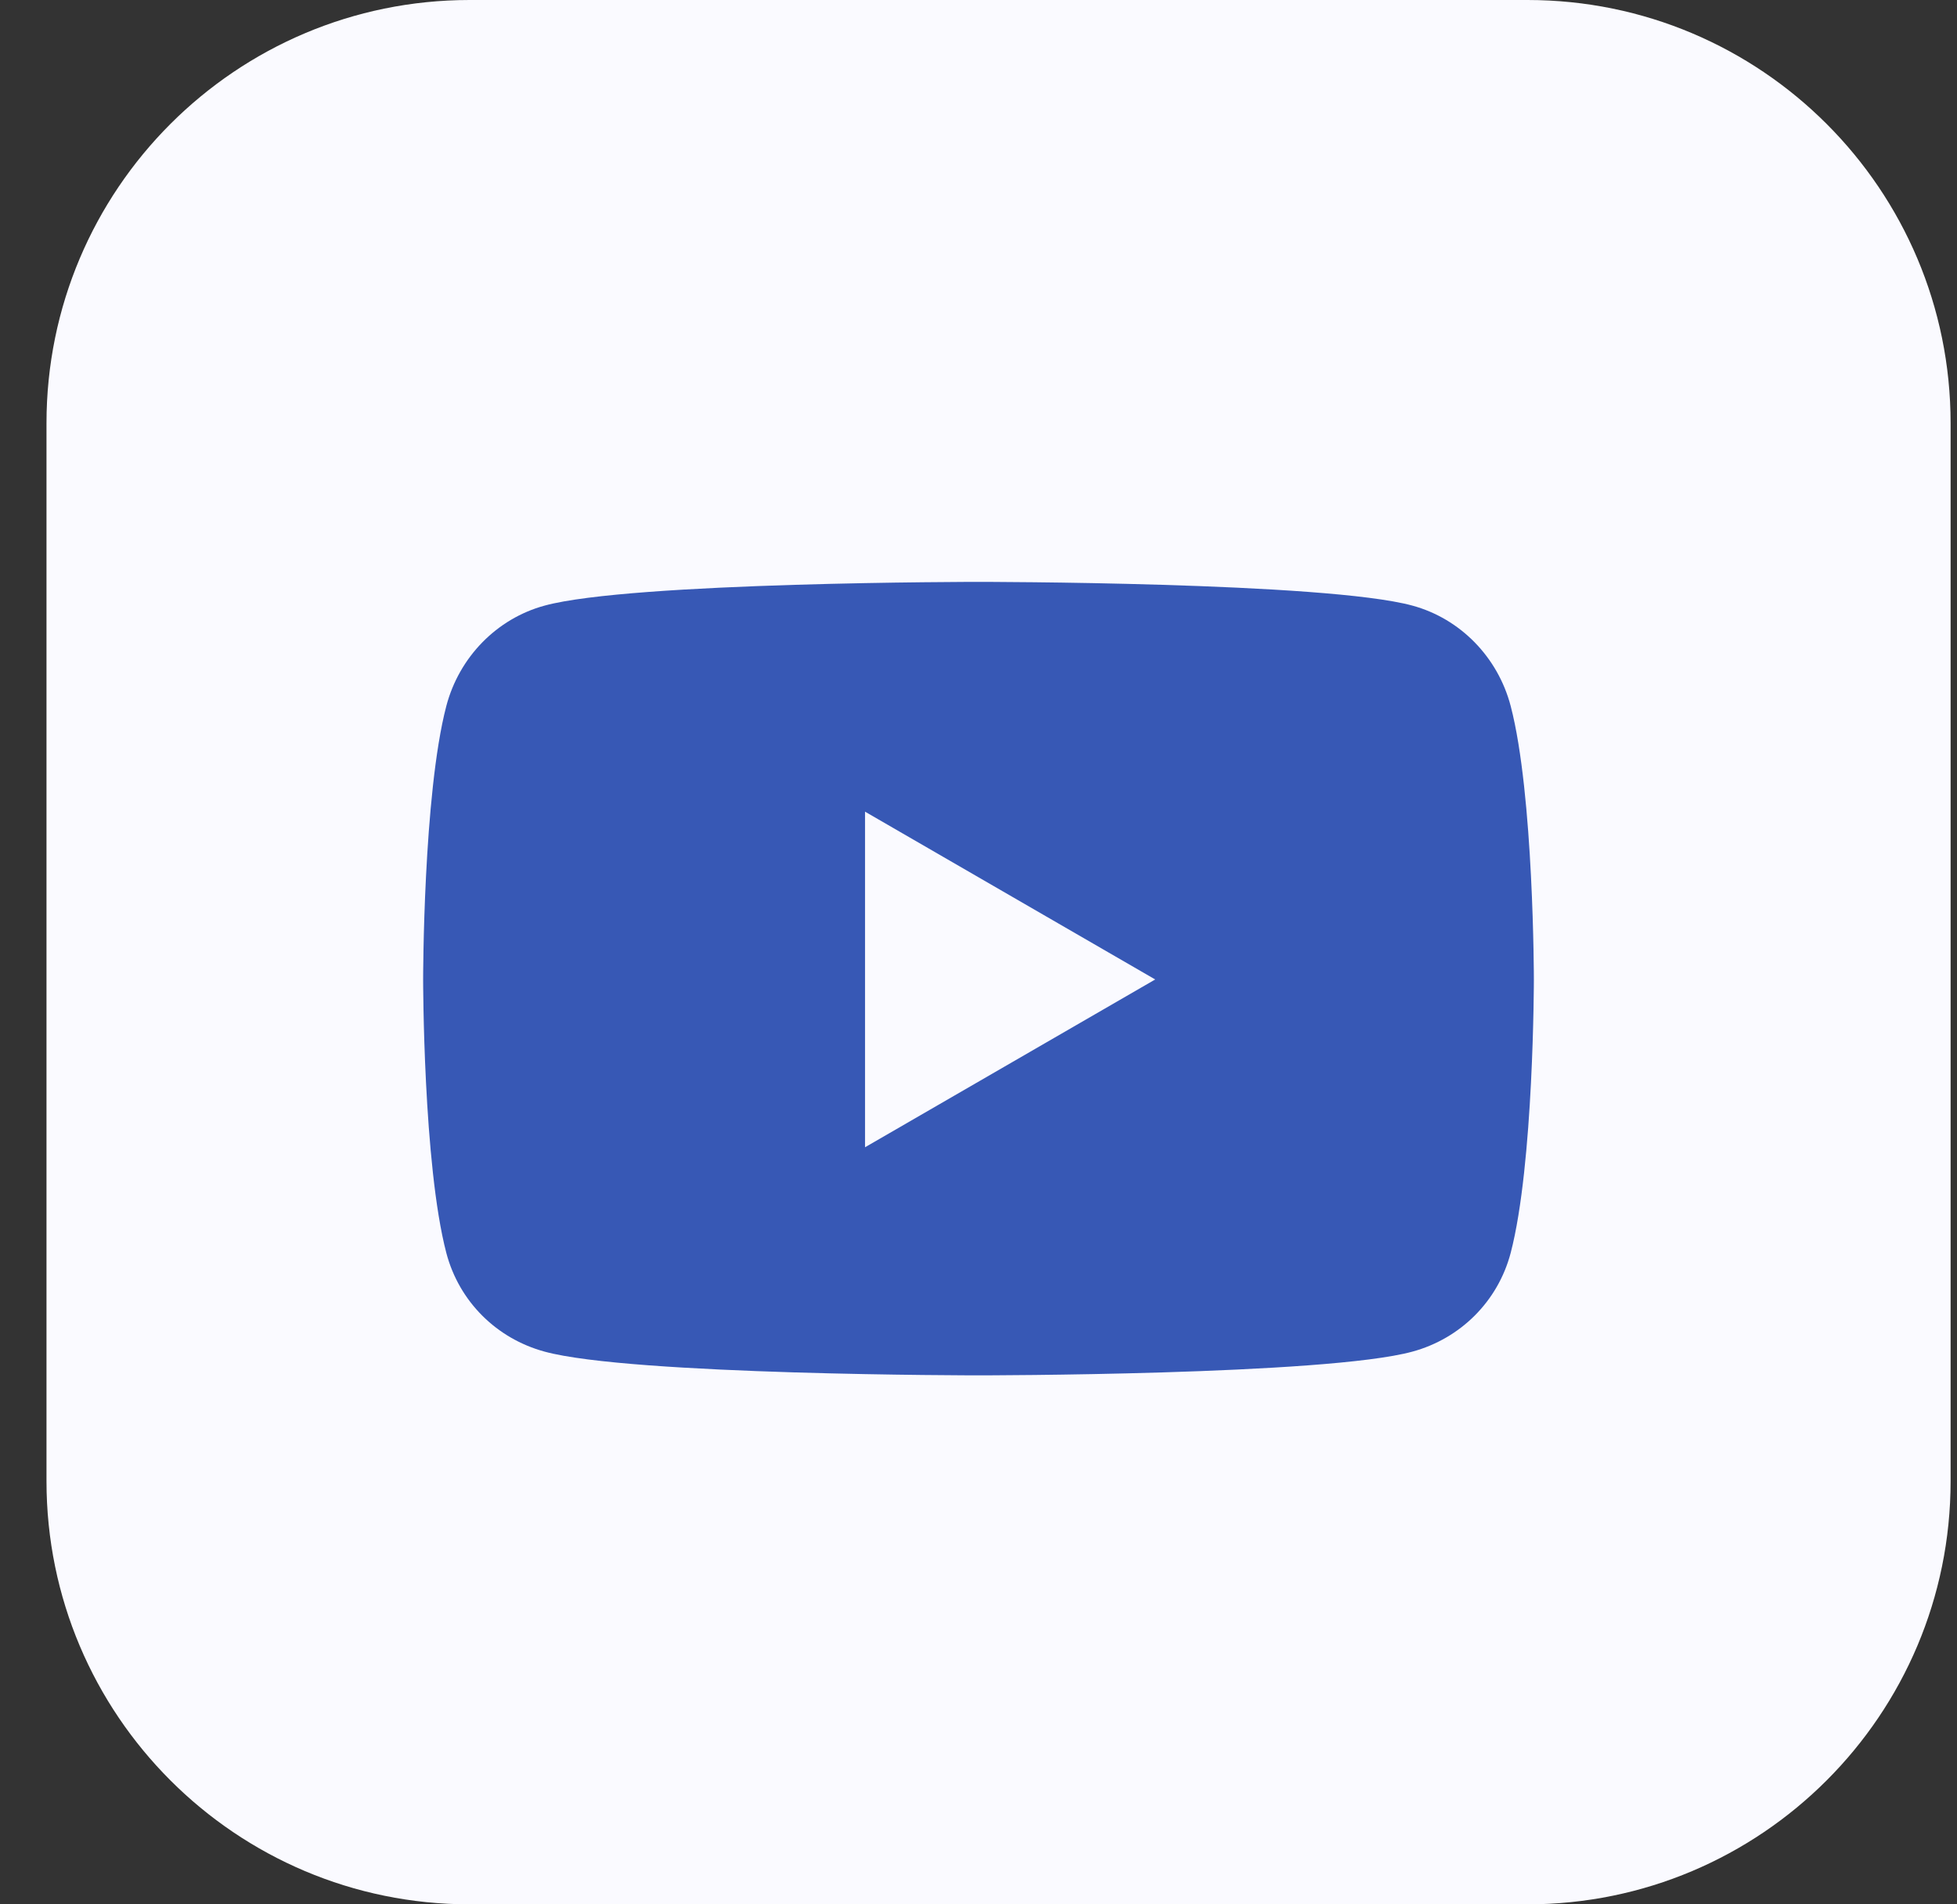
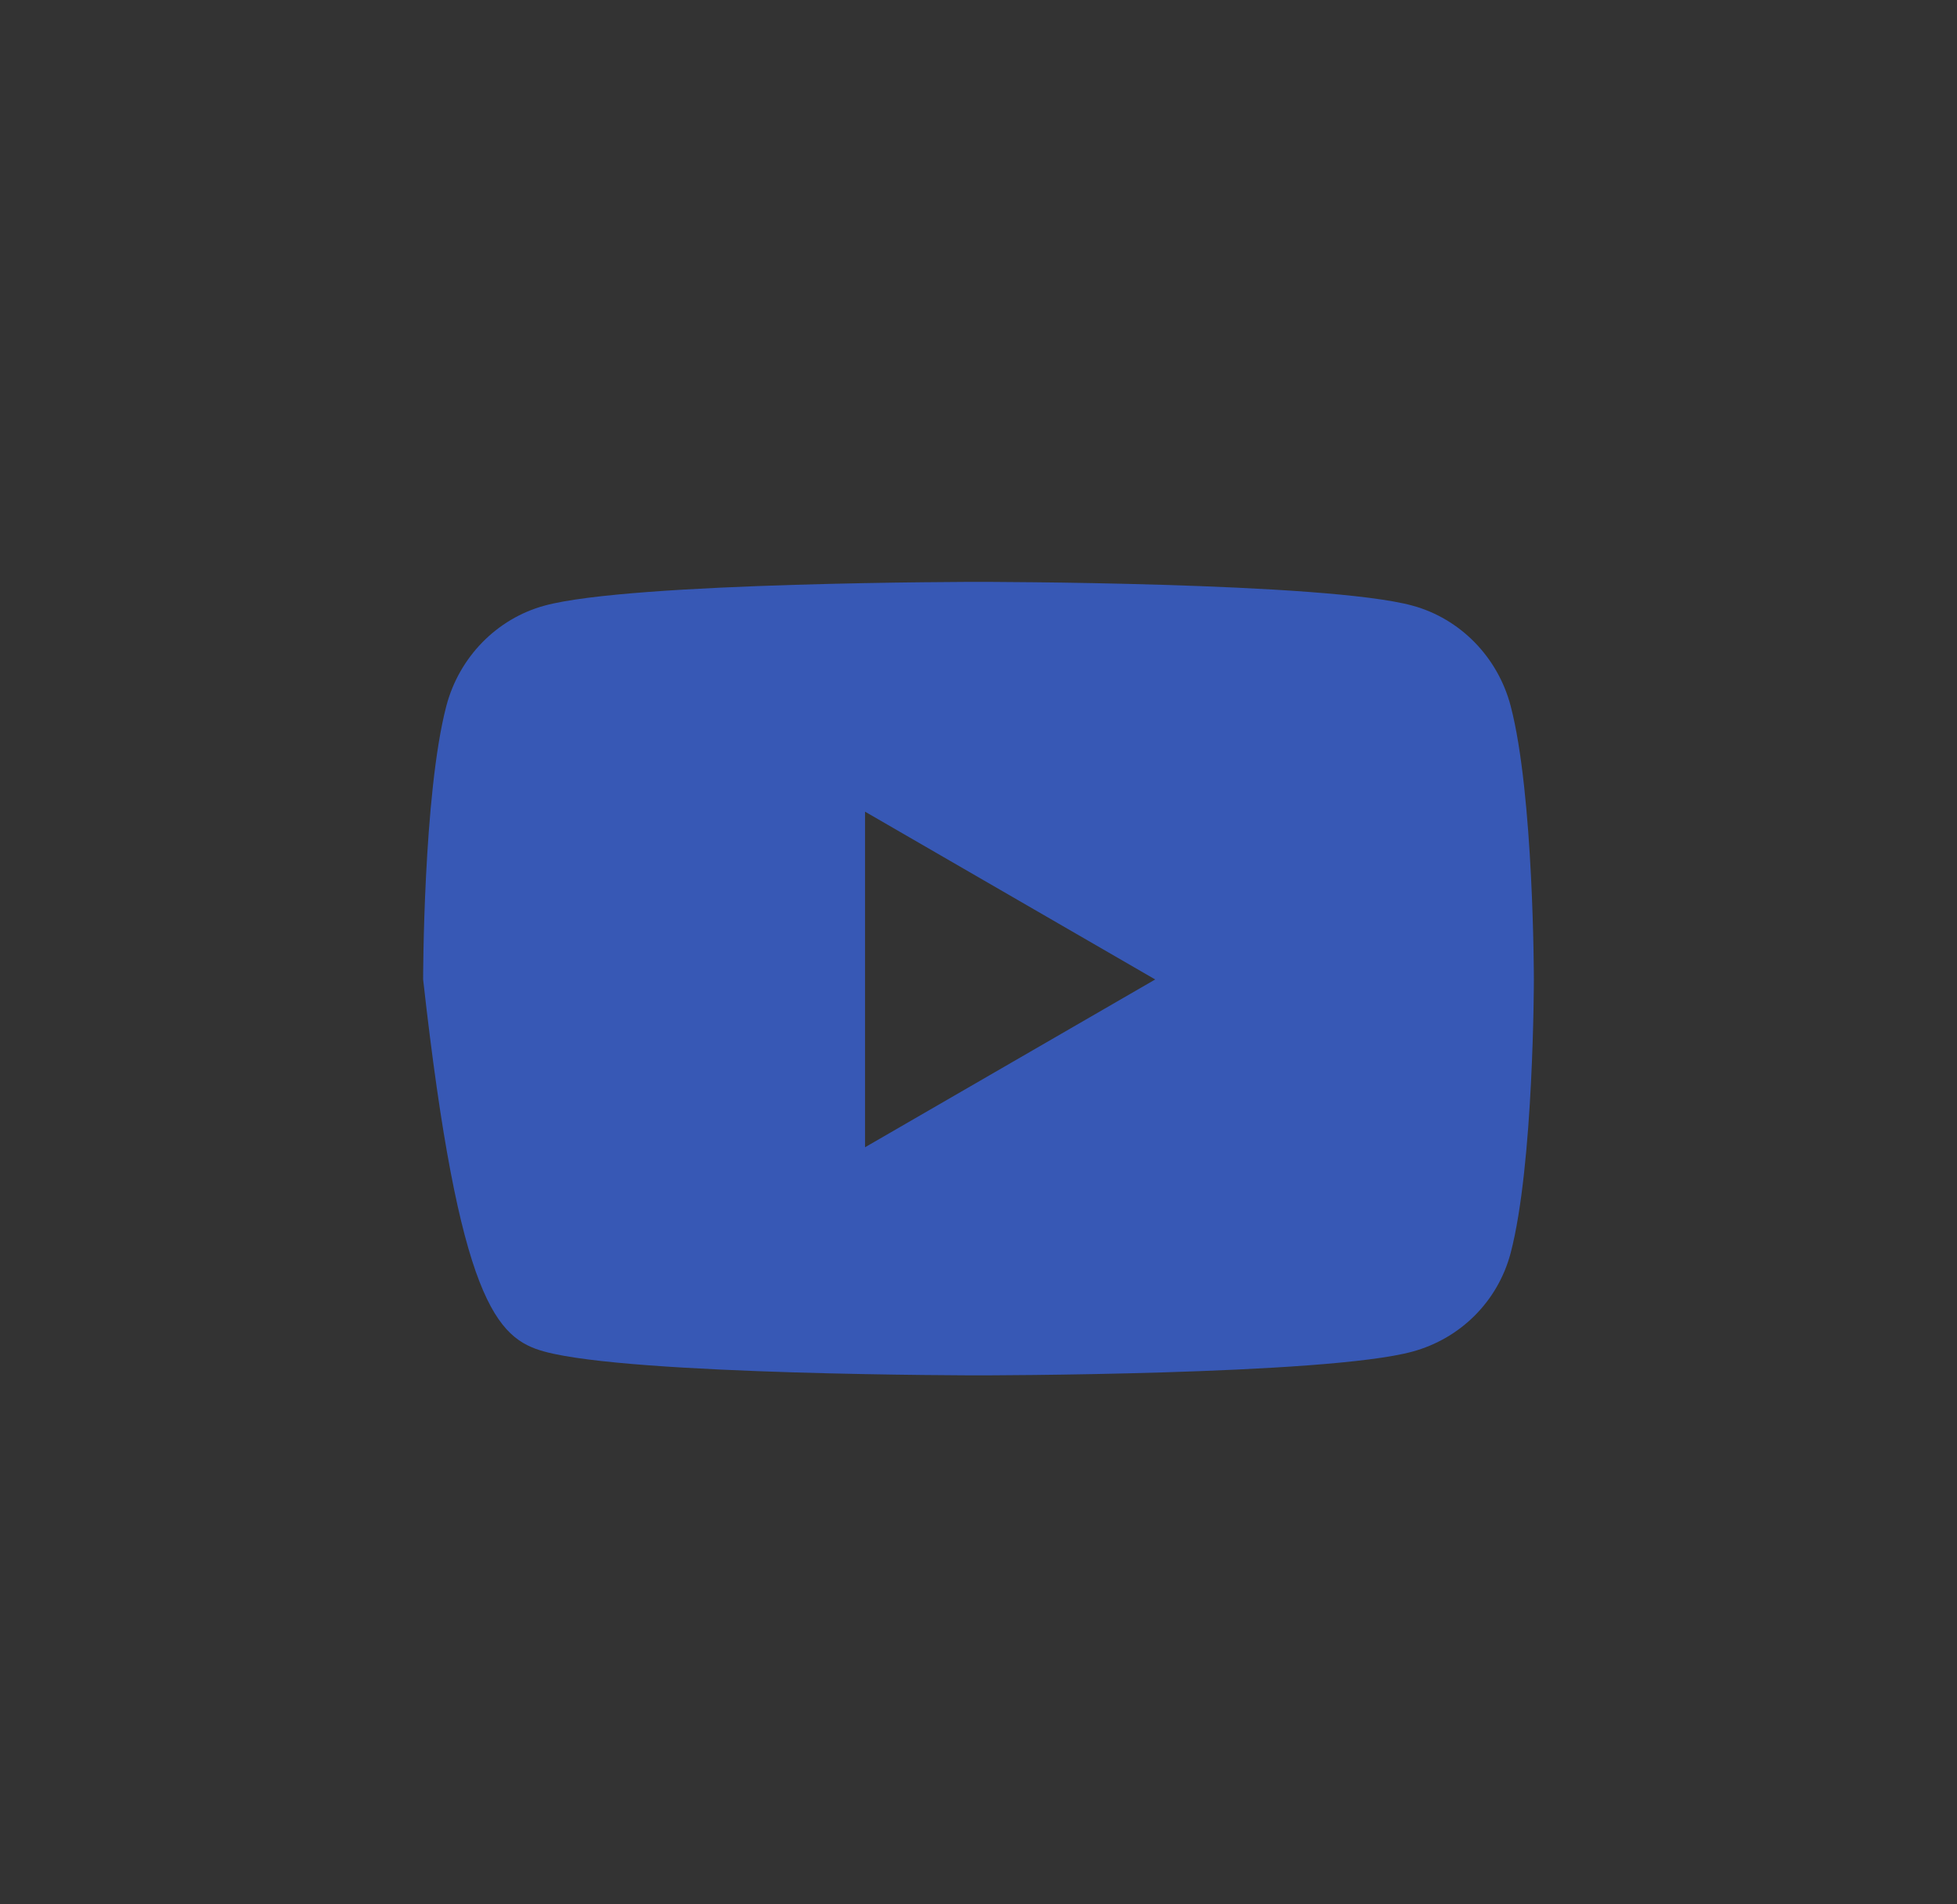
<svg xmlns="http://www.w3.org/2000/svg" width="37" height="36" viewBox="0 0 37 36" fill="none">
  <rect x="0" y="0" width="37" height="36" fill="#333333" stroke="none" />
-   <path d="M28.879 0H8.879C4.461 0 0.879 3.582 0.879 8V28C0.879 32.418 4.461 36 8.879 36H28.879C33.297 36 36.879 32.418 36.879 28V8C36.879 3.582 33.297 0 28.879 0Z" fill="#FAFAFF" />
-   <path d="M28.562 13.348C28.32 12.422 27.608 11.695 26.705 11.449C25.067 11 18.5 11 18.5 11C18.5 11 11.933 11 10.295 11.449C9.392 11.695 8.681 12.422 8.438 13.348C8 15.023 8 18.516 8 18.516C8 18.516 8 22.008 8.438 23.684C8.681 24.609 9.392 25.305 10.295 25.551C11.933 26 18.5 26 18.5 26C18.5 26 25.067 26 26.705 25.551C27.608 25.305 28.32 24.605 28.562 23.684C29 22.008 29 18.516 29 18.516C29 18.516 29 15.023 28.562 13.348ZM16.355 21.688V15.344L21.841 18.516L16.355 21.688Z" fill="#3758B5" />
+   <path d="M28.562 13.348C28.32 12.422 27.608 11.695 26.705 11.449C25.067 11 18.5 11 18.5 11C18.5 11 11.933 11 10.295 11.449C9.392 11.695 8.681 12.422 8.438 13.348C8 15.023 8 18.516 8 18.516C8.681 24.609 9.392 25.305 10.295 25.551C11.933 26 18.5 26 18.5 26C18.5 26 25.067 26 26.705 25.551C27.608 25.305 28.32 24.605 28.562 23.684C29 22.008 29 18.516 29 18.516C29 18.516 29 15.023 28.562 13.348ZM16.355 21.688V15.344L21.841 18.516L16.355 21.688Z" fill="#3758B5" />
</svg>